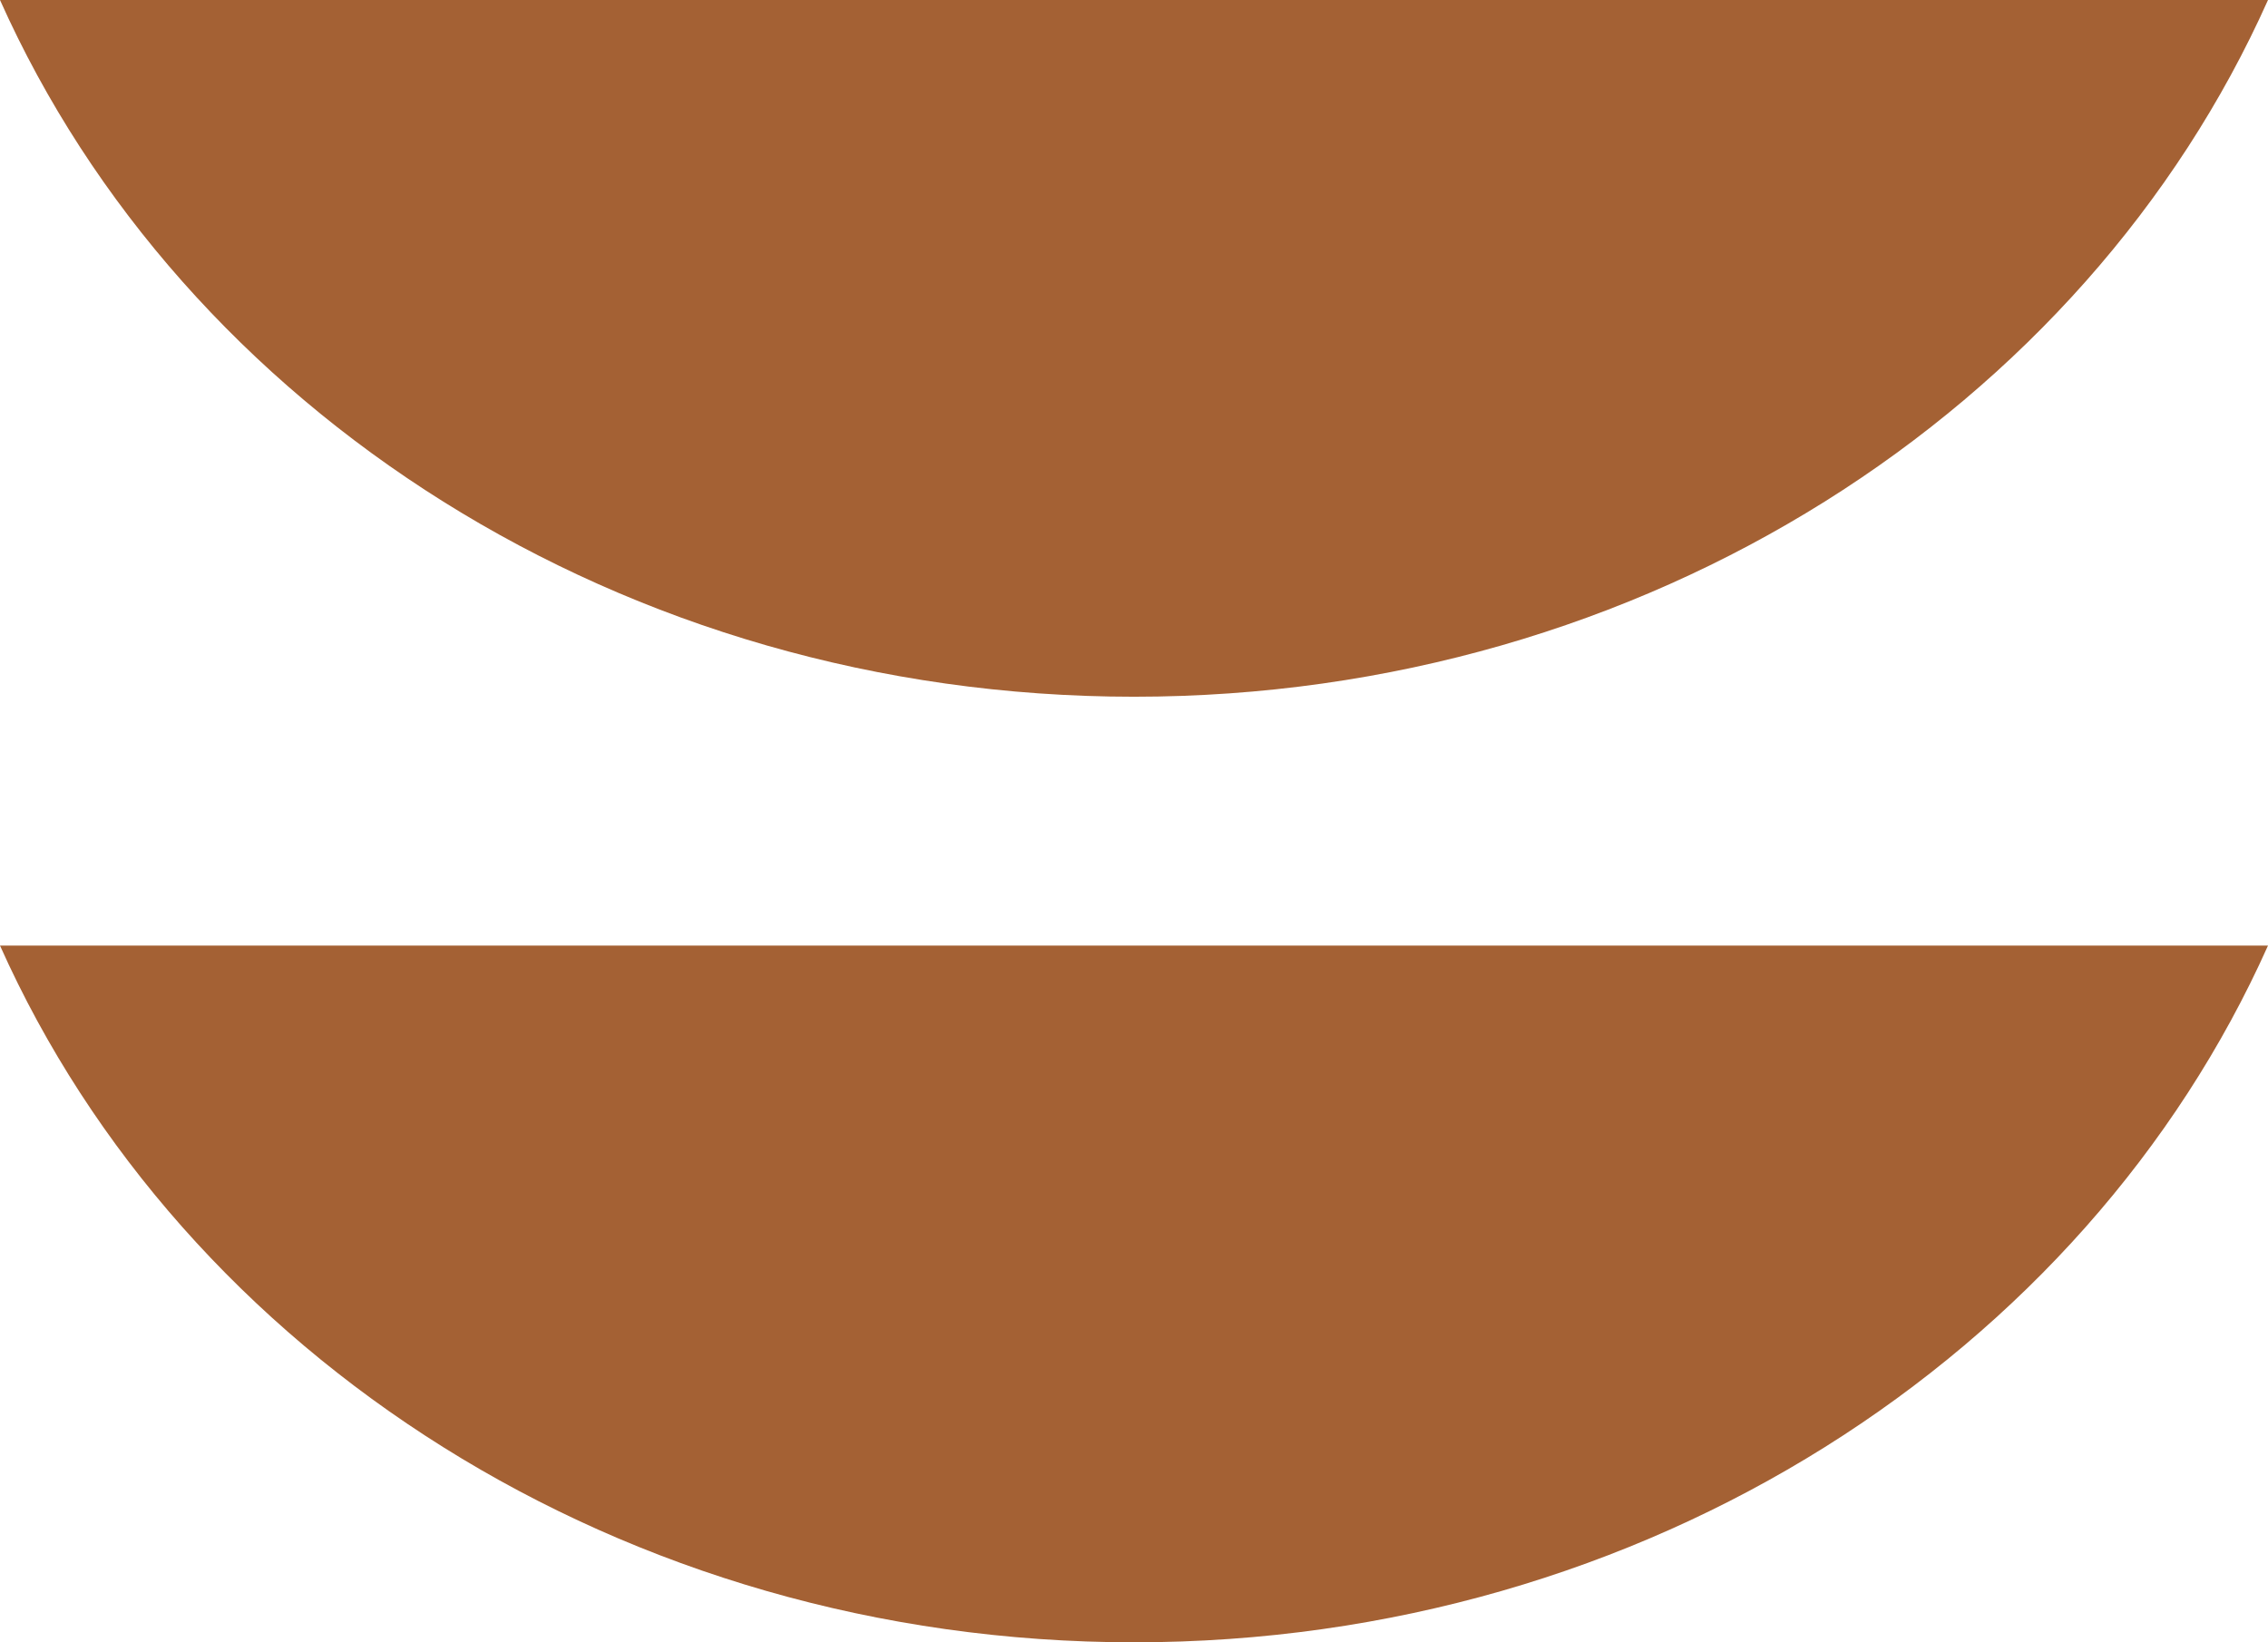
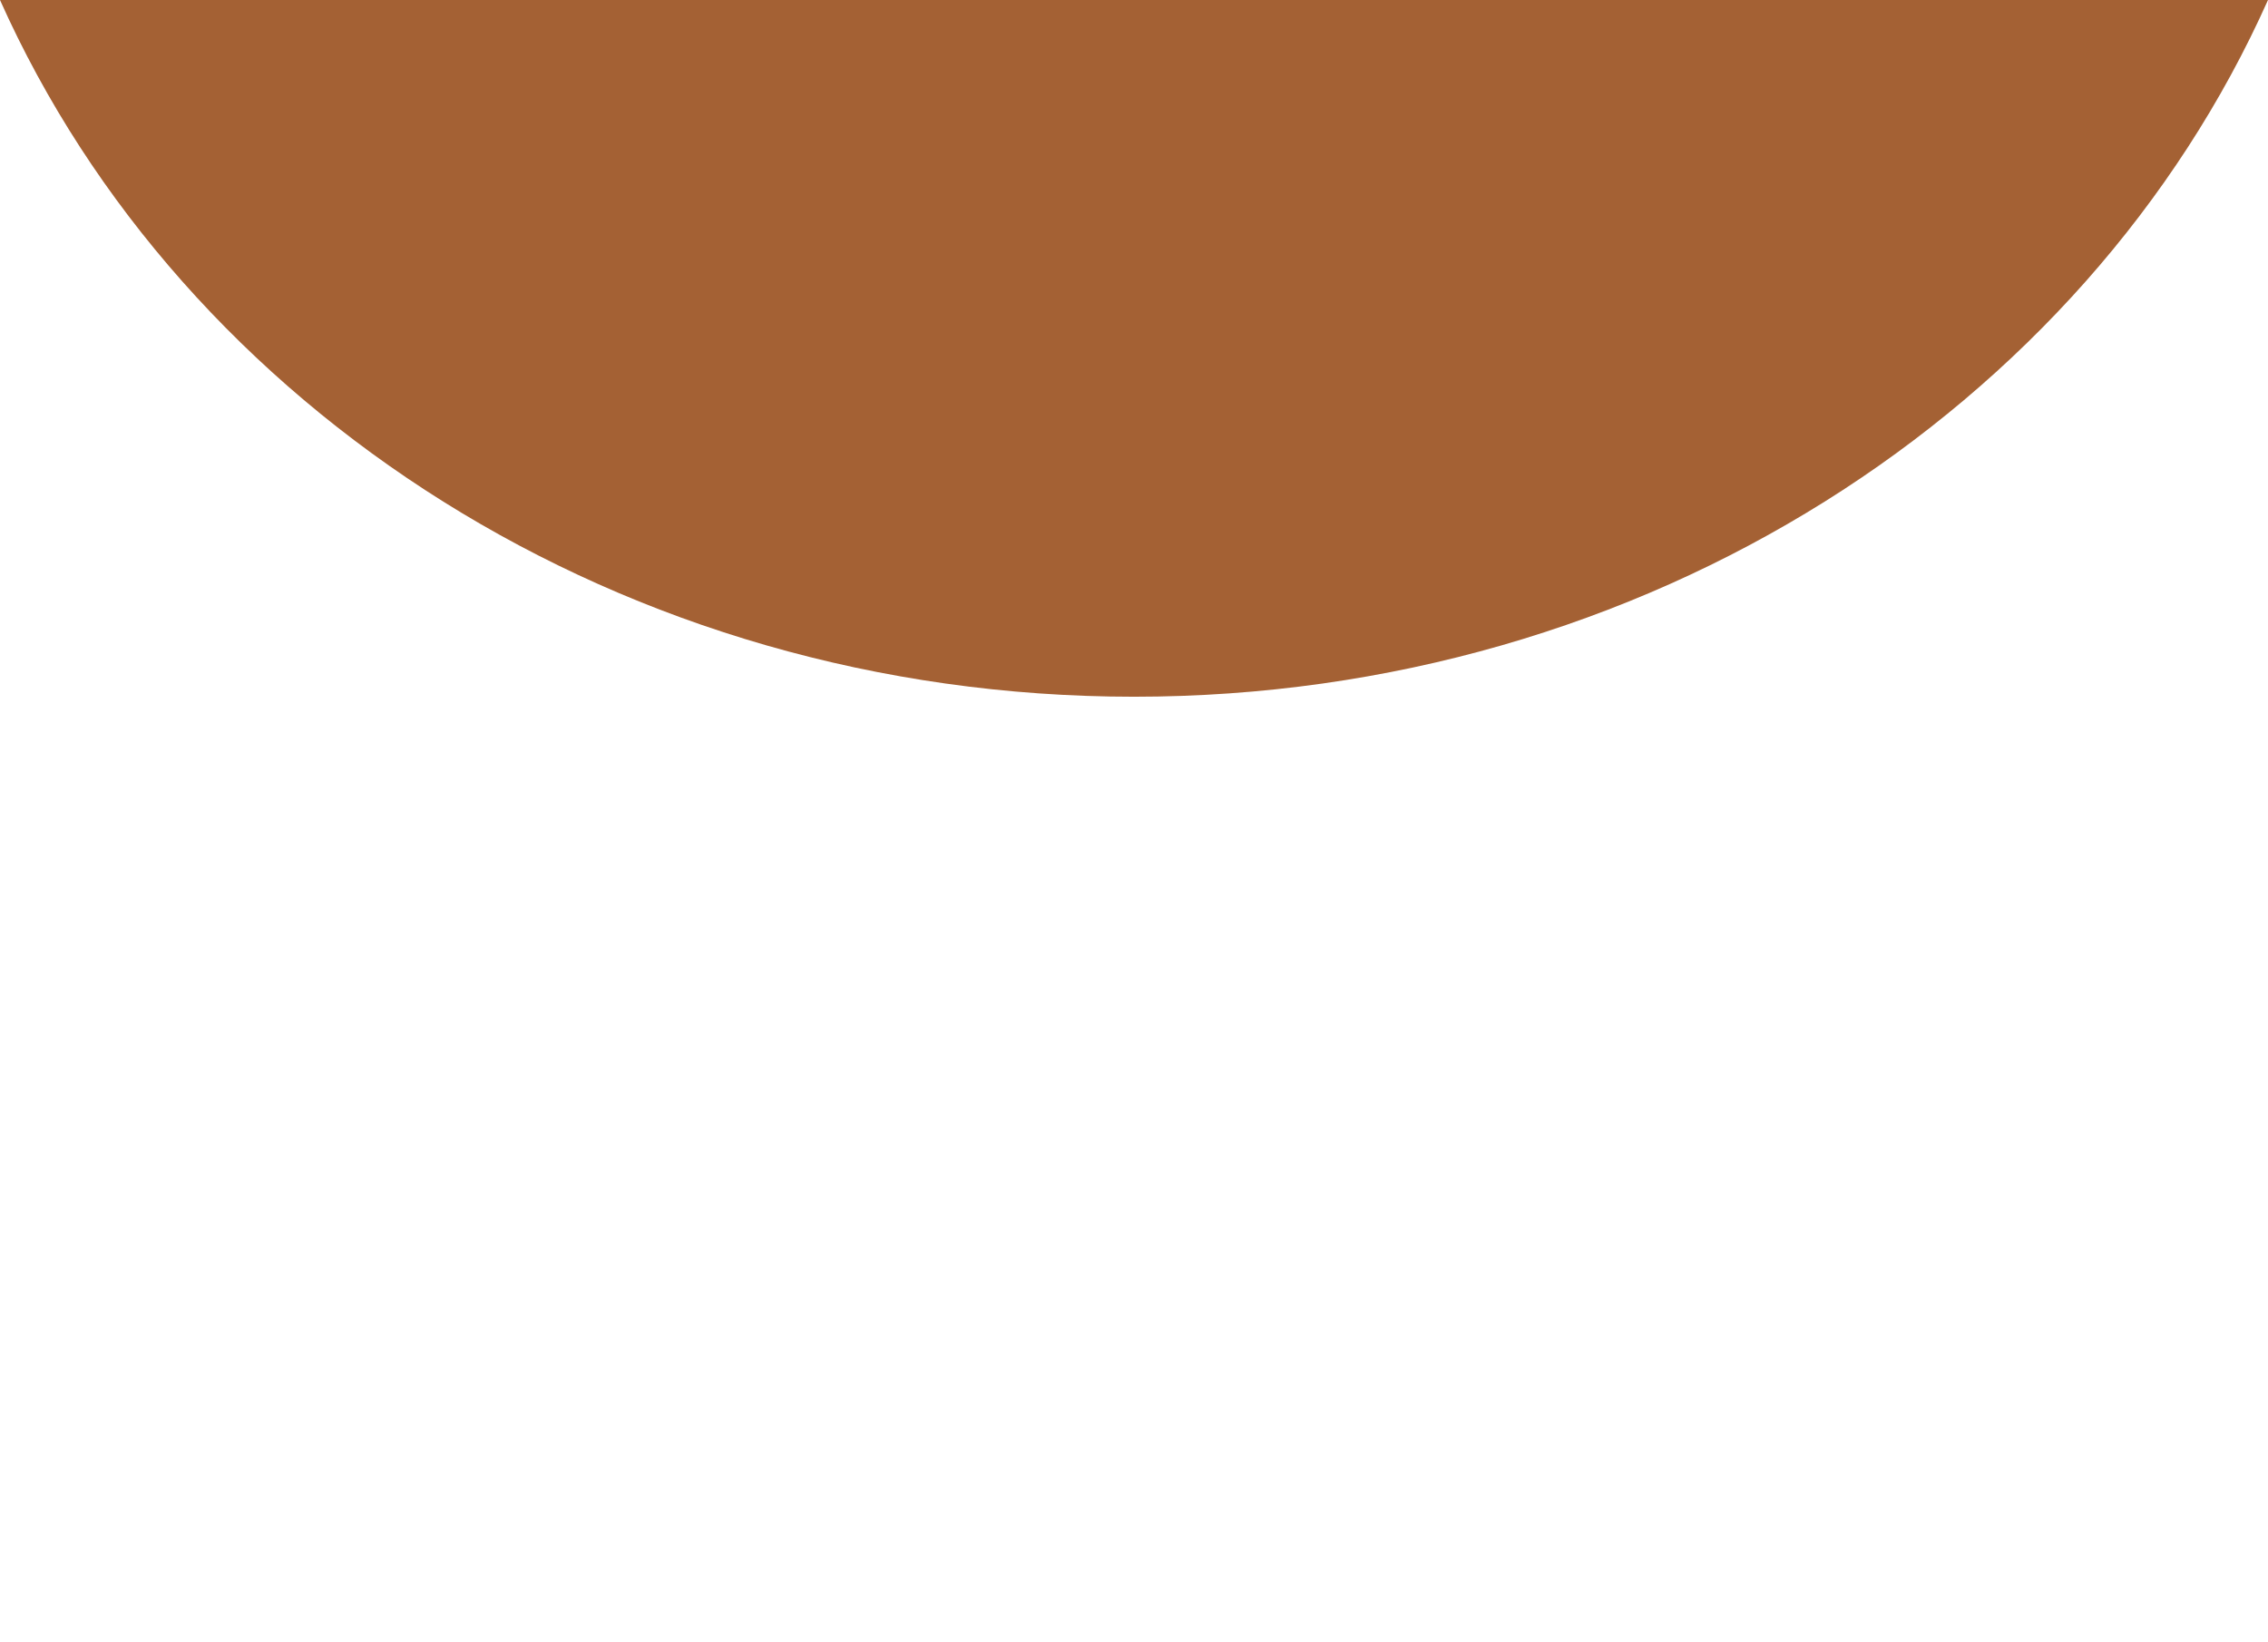
<svg xmlns="http://www.w3.org/2000/svg" width="29" height="21" viewBox="0 0 29 21" fill="none">
-   <path d="M0 12.091C2.336 17.318 7.948 21 14.5 21C21.052 21 26.664 17.318 29 12.091L0 12.091Z" fill="#A46134" />
-   <path d="M0 0C2.336 5.227 7.948 8.909 14.5 8.909C21.052 8.909 26.664 5.227 29 0L0 0Z" fill="#A46134" />
+   <path d="M0 0C2.336 5.227 7.948 8.909 14.5 8.909C21.052 8.909 26.664 5.227 29 0L0 0" fill="#A46134" />
</svg>